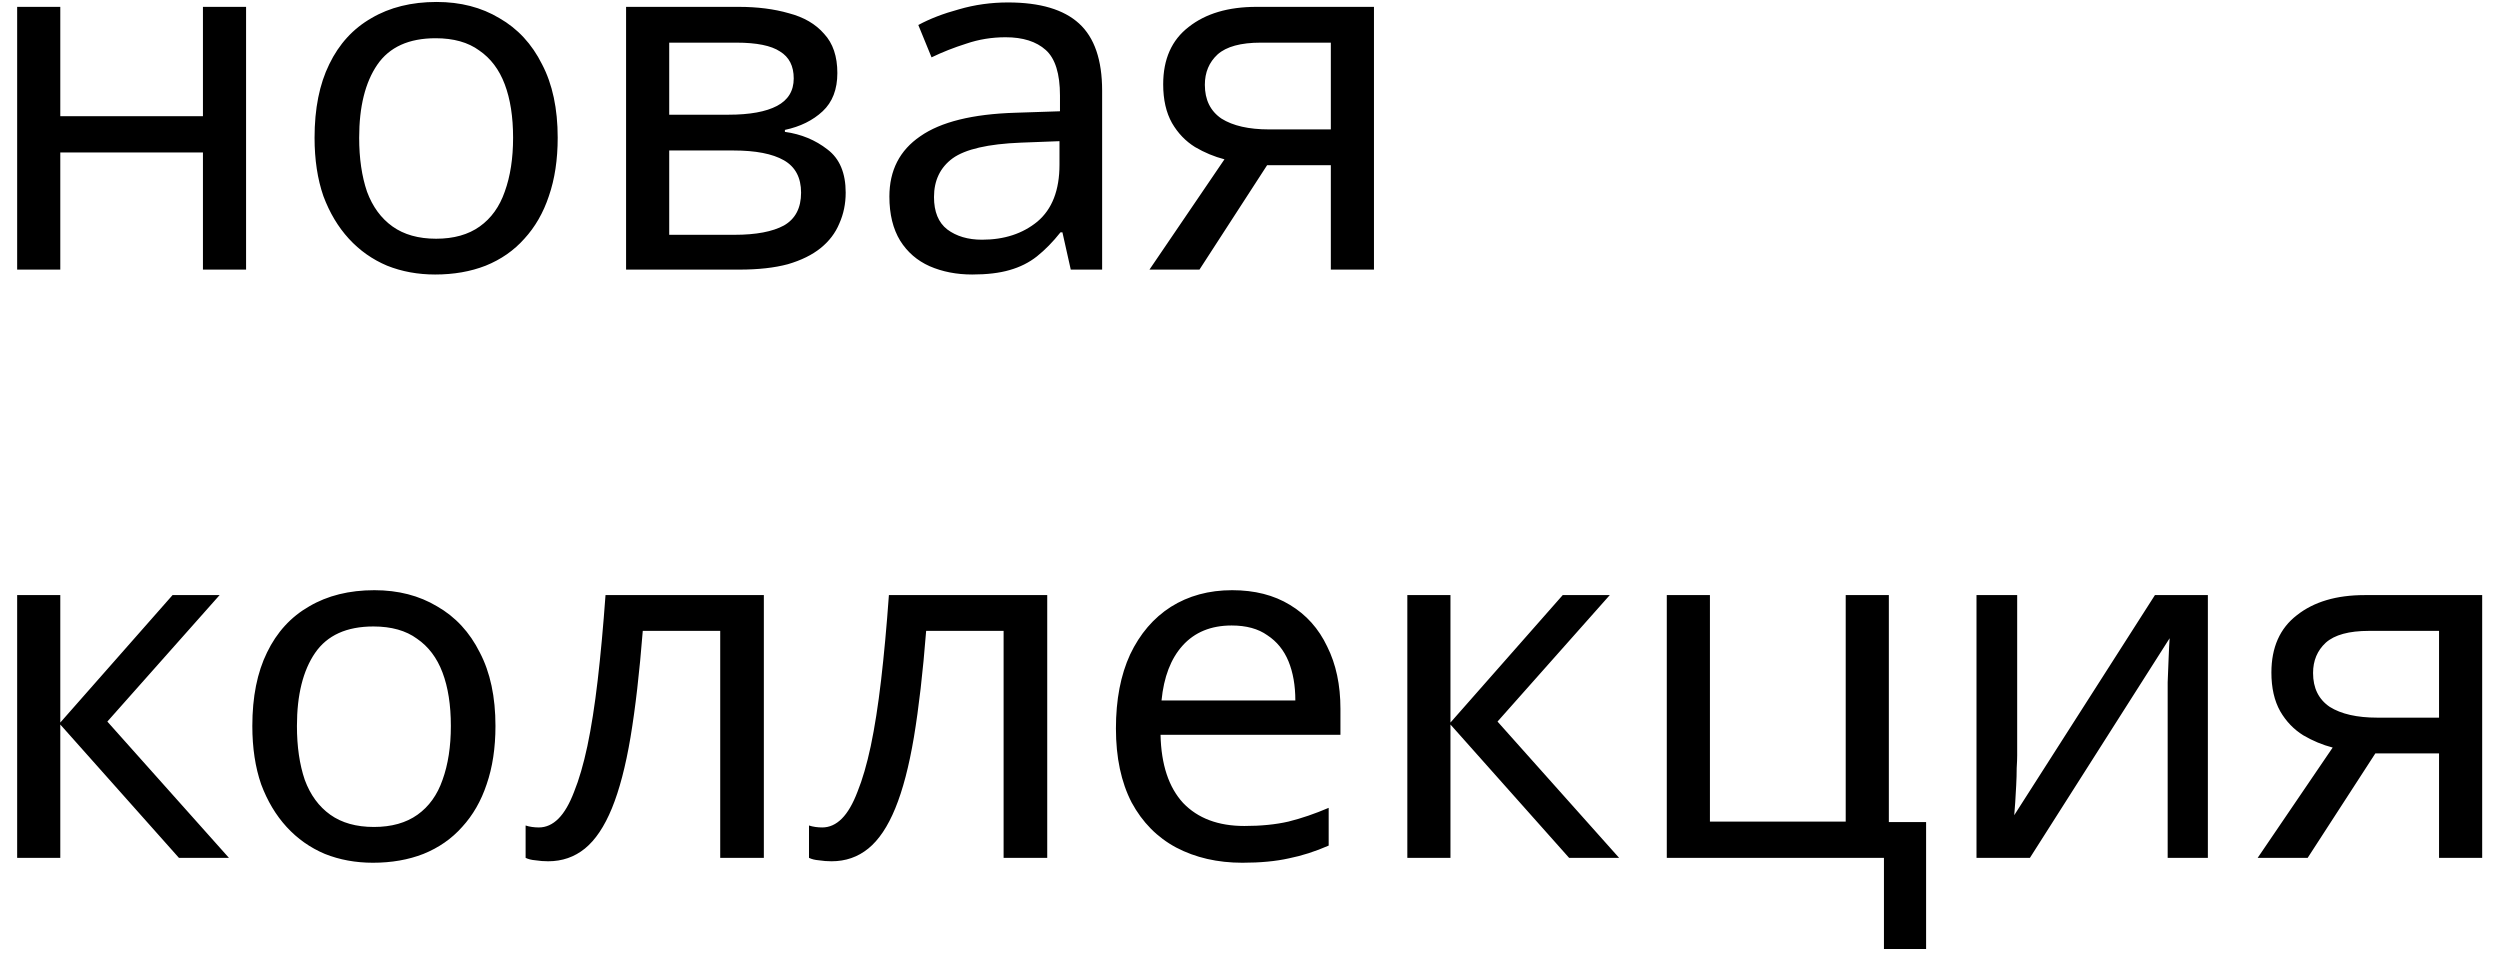
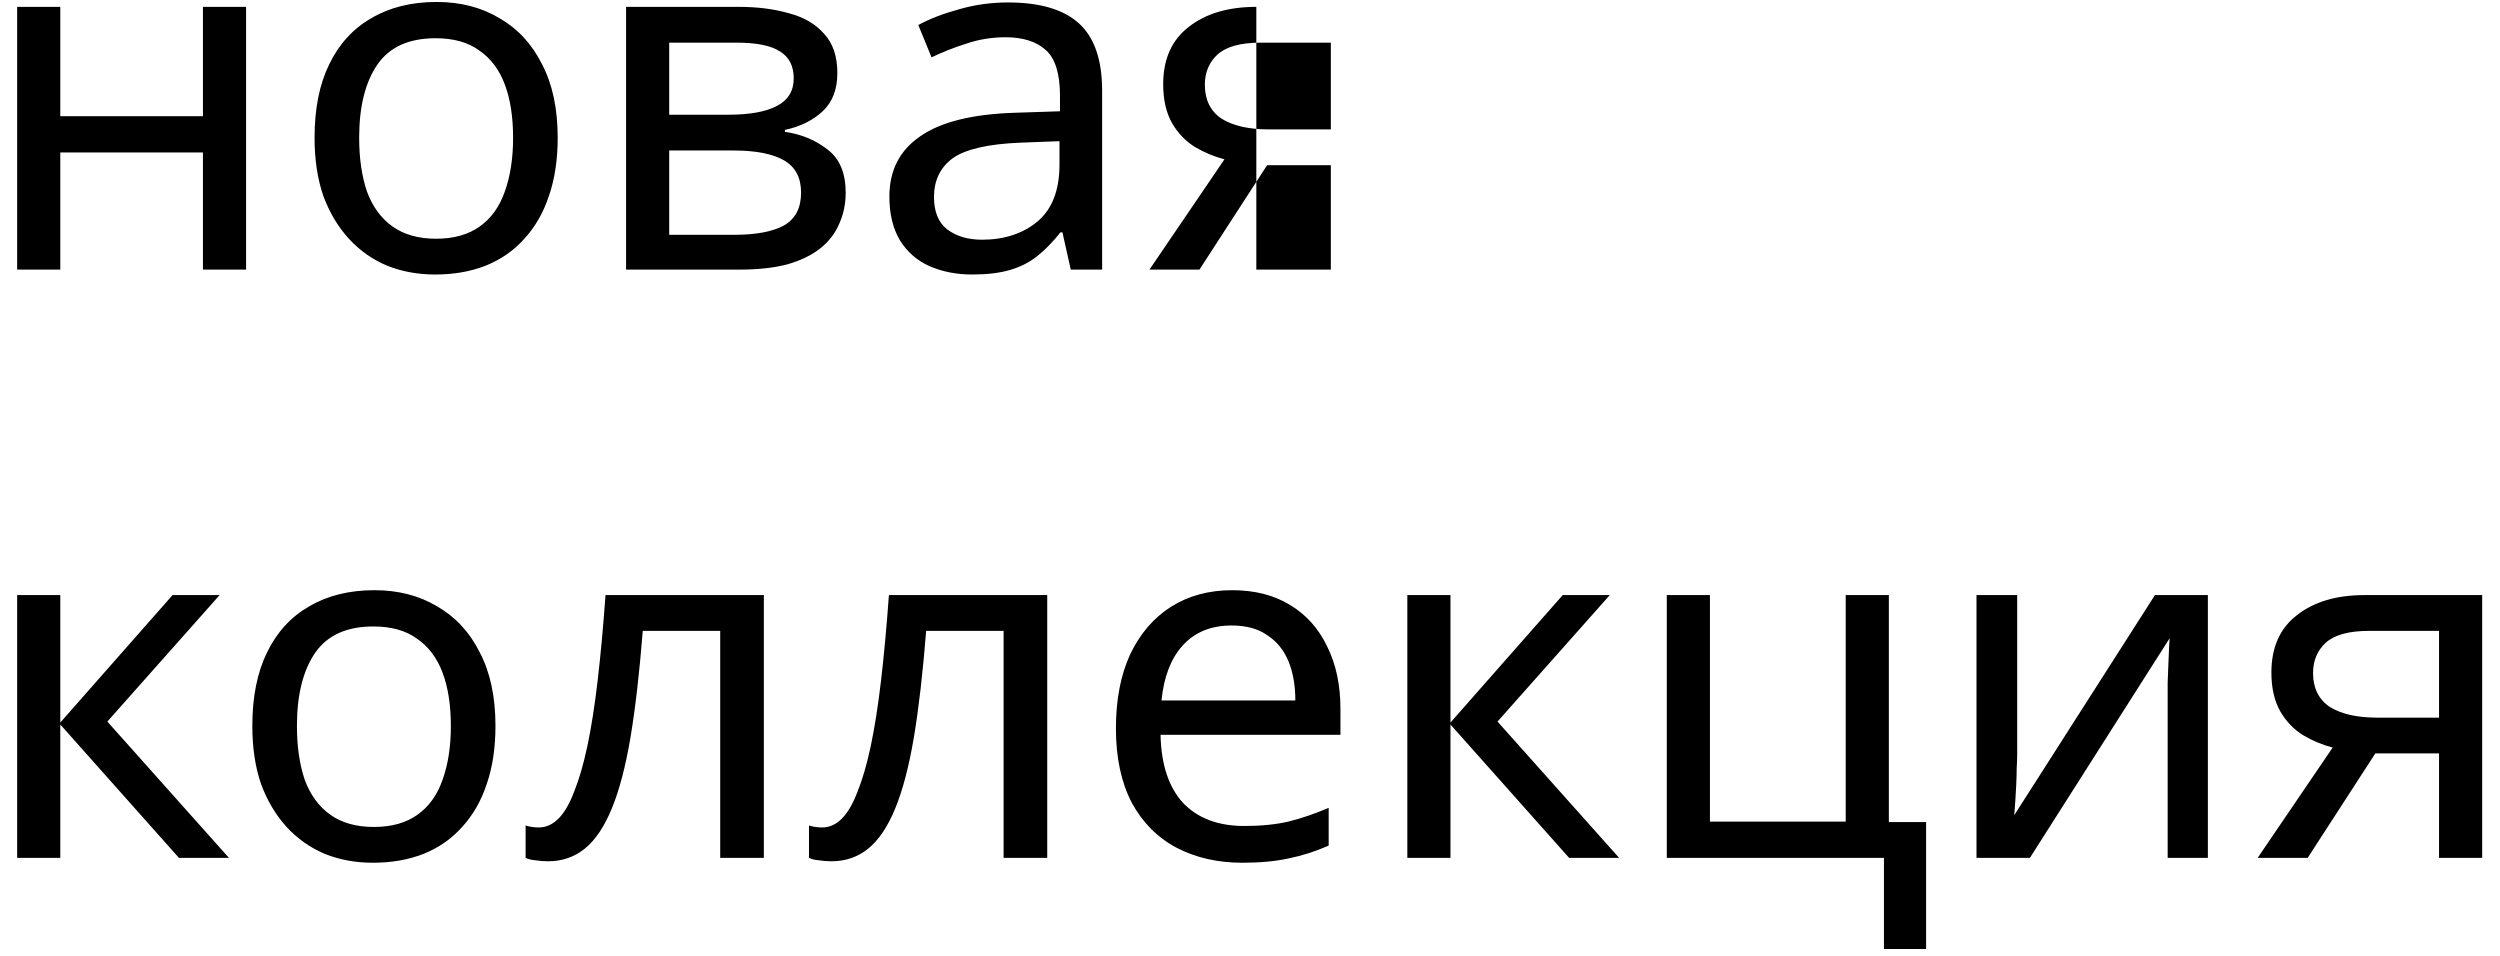
<svg xmlns="http://www.w3.org/2000/svg" width="102" height="39" viewBox="0 0 102 39" fill="none">
-   <path d="M2.46 0.28V4.74H8.28V0.28H10.04V11H8.28V6.22H2.46V11H0.7V0.28H2.46ZM22.754 5.62C22.754 6.513 22.634 7.307 22.394 8C22.168 8.68 21.834 9.26 21.394 9.74C20.968 10.22 20.441 10.587 19.814 10.84C19.201 11.08 18.514 11.2 17.754 11.2C17.048 11.2 16.394 11.08 15.794 10.84C15.194 10.587 14.674 10.22 14.234 9.74C13.794 9.26 13.448 8.68 13.194 8C12.954 7.307 12.834 6.513 12.834 5.62C12.834 4.433 13.034 3.433 13.434 2.62C13.834 1.793 14.408 1.167 15.154 0.74C15.901 0.3 16.788 0.08 17.814 0.08C18.788 0.08 19.641 0.3 20.374 0.74C21.121 1.167 21.701 1.793 22.114 2.62C22.541 3.433 22.754 4.433 22.754 5.62ZM14.654 5.62C14.654 6.46 14.761 7.193 14.974 7.82C15.201 8.433 15.548 8.907 16.014 9.24C16.481 9.573 17.074 9.74 17.794 9.74C18.514 9.74 19.108 9.573 19.574 9.24C20.041 8.907 20.381 8.433 20.594 7.82C20.821 7.193 20.934 6.46 20.934 5.62C20.934 4.767 20.821 4.04 20.594 3.44C20.368 2.84 20.021 2.38 19.554 2.06C19.101 1.727 18.508 1.56 17.774 1.56C16.681 1.56 15.888 1.92 15.394 2.64C14.901 3.36 14.654 4.353 14.654 5.62ZM34.164 2.98C34.164 3.647 33.964 4.167 33.564 4.54C33.164 4.913 32.65 5.167 32.024 5.3V5.38C32.69 5.473 33.27 5.713 33.764 6.1C34.257 6.473 34.504 7.06 34.504 7.86C34.504 8.313 34.417 8.733 34.244 9.12C34.084 9.507 33.83 9.84 33.484 10.12C33.137 10.4 32.69 10.62 32.144 10.78C31.597 10.927 30.937 11 30.164 11H25.544V0.28H30.144C30.904 0.28 31.584 0.367 32.184 0.54C32.797 0.7 33.277 0.98 33.624 1.38C33.984 1.767 34.164 2.3 34.164 2.98ZM32.684 7.86C32.684 7.247 32.45 6.807 31.984 6.54C31.517 6.273 30.83 6.14 29.924 6.14H27.304V9.58H29.964C30.844 9.58 31.517 9.453 31.984 9.2C32.45 8.933 32.684 8.487 32.684 7.86ZM32.384 3.2C32.384 2.693 32.197 2.327 31.824 2.1C31.464 1.86 30.87 1.74 30.044 1.74H27.304V4.68H29.724C30.59 4.68 31.25 4.56 31.704 4.32C32.157 4.08 32.384 3.707 32.384 3.2ZM41.127 0.1C42.434 0.1 43.401 0.387 44.027 0.96C44.654 1.533 44.967 2.447 44.967 3.7V11H43.687L43.347 9.48H43.267C42.961 9.867 42.641 10.193 42.307 10.46C41.987 10.713 41.614 10.9 41.187 11.02C40.774 11.14 40.267 11.2 39.667 11.2C39.027 11.2 38.447 11.087 37.927 10.86C37.42 10.633 37.02 10.287 36.727 9.82C36.434 9.34 36.287 8.74 36.287 8.02C36.287 6.953 36.707 6.133 37.547 5.56C38.387 4.973 39.681 4.653 41.427 4.6L43.247 4.54V3.9C43.247 3.007 43.054 2.387 42.667 2.04C42.281 1.693 41.734 1.52 41.027 1.52C40.467 1.52 39.934 1.607 39.427 1.78C38.92 1.94 38.447 2.127 38.007 2.34L37.467 1.02C37.934 0.767 38.487 0.553 39.127 0.38C39.767 0.193 40.434 0.1 41.127 0.1ZM41.647 5.82C40.314 5.873 39.387 6.087 38.867 6.46C38.361 6.833 38.107 7.36 38.107 8.04C38.107 8.64 38.287 9.08 38.647 9.36C39.02 9.64 39.494 9.78 40.067 9.78C40.974 9.78 41.727 9.533 42.327 9.04C42.927 8.533 43.227 7.76 43.227 6.72V5.76L41.647 5.82ZM48.938 11H46.898L49.958 6.5C49.545 6.393 49.145 6.227 48.758 6C48.371 5.76 48.058 5.433 47.818 5.02C47.578 4.593 47.458 4.067 47.458 3.44C47.458 2.413 47.805 1.633 48.498 1.1C49.191 0.553 50.111 0.28 51.258 0.28H56.058V11H54.298V6.74H51.698L48.938 11ZM49.158 3.46C49.158 4.073 49.385 4.533 49.838 4.84C50.305 5.133 50.952 5.28 51.778 5.28H54.298V1.74H51.438C50.625 1.74 50.038 1.9 49.678 2.22C49.331 2.54 49.158 2.953 49.158 3.46ZM7.04 24.28H8.96L4.38 29.44L9.34 35H7.3L2.46 29.56V35H0.7V24.28H2.46V29.48L7.04 24.28ZM20.215 29.62C20.215 30.513 20.095 31.307 19.855 32C19.629 32.68 19.295 33.26 18.855 33.74C18.429 34.22 17.902 34.587 17.275 34.84C16.662 35.08 15.975 35.2 15.215 35.2C14.509 35.2 13.855 35.08 13.255 34.84C12.655 34.587 12.135 34.22 11.695 33.74C11.255 33.26 10.909 32.68 10.655 32C10.415 31.307 10.295 30.513 10.295 29.62C10.295 28.433 10.495 27.433 10.895 26.62C11.295 25.793 11.869 25.167 12.615 24.74C13.362 24.3 14.249 24.08 15.275 24.08C16.249 24.08 17.102 24.3 17.835 24.74C18.582 25.167 19.162 25.793 19.575 26.62C20.002 27.433 20.215 28.433 20.215 29.62ZM12.115 29.62C12.115 30.46 12.222 31.193 12.435 31.82C12.662 32.433 13.009 32.907 13.475 33.24C13.942 33.573 14.535 33.74 15.255 33.74C15.975 33.74 16.569 33.573 17.035 33.24C17.502 32.907 17.842 32.433 18.055 31.82C18.282 31.193 18.395 30.46 18.395 29.62C18.395 28.767 18.282 28.04 18.055 27.44C17.829 26.84 17.482 26.38 17.015 26.06C16.562 25.727 15.969 25.56 15.235 25.56C14.142 25.56 13.349 25.92 12.855 26.64C12.362 27.36 12.115 28.353 12.115 29.62ZM31.165 35H29.385V25.74H26.225C26.091 27.433 25.925 28.88 25.725 30.08C25.525 31.267 25.271 32.233 24.965 32.98C24.658 33.727 24.291 34.273 23.865 34.62C23.438 34.967 22.938 35.14 22.365 35.14C22.191 35.14 22.018 35.127 21.845 35.1C21.685 35.087 21.551 35.053 21.445 35V33.68C21.525 33.707 21.611 33.727 21.705 33.74C21.798 33.753 21.891 33.76 21.985 33.76C22.278 33.76 22.545 33.64 22.785 33.4C23.025 33.16 23.238 32.793 23.425 32.3C23.625 31.807 23.805 31.187 23.965 30.44C24.125 29.68 24.265 28.787 24.385 27.76C24.505 26.733 24.611 25.573 24.705 24.28H31.165V35ZM42.727 35H40.947V25.74H37.787C37.654 27.433 37.487 28.88 37.287 30.08C37.087 31.267 36.834 32.233 36.527 32.98C36.221 33.727 35.854 34.273 35.427 34.62C35.001 34.967 34.501 35.14 33.927 35.14C33.754 35.14 33.581 35.127 33.407 35.1C33.247 35.087 33.114 35.053 33.007 35V33.68C33.087 33.707 33.174 33.727 33.267 33.74C33.361 33.753 33.454 33.76 33.547 33.76C33.84 33.76 34.107 33.64 34.347 33.4C34.587 33.16 34.8 32.793 34.987 32.3C35.187 31.807 35.367 31.187 35.527 30.44C35.687 29.68 35.827 28.787 35.947 27.76C36.067 26.733 36.174 25.573 36.267 24.28H42.727V35ZM50.27 24.08C51.19 24.08 51.976 24.28 52.63 24.68C53.296 25.08 53.803 25.647 54.15 26.38C54.51 27.1 54.69 27.947 54.69 28.92V29.98H47.35C47.376 31.193 47.683 32.12 48.27 32.76C48.87 33.387 49.703 33.7 50.77 33.7C51.45 33.7 52.05 33.64 52.57 33.52C53.103 33.387 53.65 33.2 54.21 32.96V34.5C53.663 34.74 53.123 34.913 52.59 35.02C52.056 35.14 51.423 35.2 50.69 35.2C49.676 35.2 48.776 34.993 47.99 34.58C47.216 34.167 46.61 33.553 46.17 32.74C45.743 31.913 45.53 30.907 45.53 29.72C45.53 28.547 45.723 27.54 46.11 26.7C46.51 25.86 47.063 25.213 47.77 24.76C48.49 24.307 49.323 24.08 50.27 24.08ZM50.25 25.52C49.41 25.52 48.743 25.793 48.25 26.34C47.77 26.873 47.483 27.62 47.39 28.58H52.85C52.85 27.967 52.756 27.433 52.57 26.98C52.383 26.527 52.096 26.173 51.71 25.92C51.336 25.653 50.85 25.52 50.25 25.52ZM63.759 24.28H65.679L61.099 29.44L66.059 35H64.019L59.179 29.56V35H57.419V24.28H59.179V29.48L63.759 24.28ZM78.585 38.72H76.865V35H68.005V24.28H69.765V33.52H75.305V24.28H77.065V33.54H78.585V38.72ZM82.301 30.82C82.301 30.94 82.295 31.113 82.281 31.34C82.281 31.553 82.275 31.787 82.261 32.04C82.248 32.28 82.235 32.513 82.221 32.74C82.208 32.953 82.195 33.127 82.181 33.26L87.921 24.28H90.081V35H88.441V28.68C88.441 28.467 88.441 28.187 88.441 27.84C88.455 27.493 88.468 27.153 88.481 26.82C88.495 26.473 88.508 26.213 88.521 26.04L82.821 35H80.641V24.28H82.301V30.82ZM94.153 35H92.113L95.173 30.5C94.76 30.393 94.36 30.227 93.973 30C93.586 29.76 93.273 29.433 93.033 29.02C92.793 28.593 92.673 28.067 92.673 27.44C92.673 26.413 93.02 25.633 93.713 25.1C94.406 24.553 95.326 24.28 96.473 24.28H101.273V35H99.513V30.74H96.913L94.153 35ZM94.373 27.46C94.373 28.073 94.6 28.533 95.053 28.84C95.52 29.133 96.166 29.28 96.993 29.28H99.513V25.74H96.653C95.84 25.74 95.253 25.9 94.893 26.22C94.546 26.54 94.373 26.953 94.373 27.46Z" fill="black" />
+   <path d="M2.46 0.28V4.74H8.28V0.28H10.04V11H8.28V6.22H2.46V11H0.7V0.28H2.46ZM22.754 5.62C22.754 6.513 22.634 7.307 22.394 8C22.168 8.68 21.834 9.26 21.394 9.74C20.968 10.22 20.441 10.587 19.814 10.84C19.201 11.08 18.514 11.2 17.754 11.2C17.048 11.2 16.394 11.08 15.794 10.84C15.194 10.587 14.674 10.22 14.234 9.74C13.794 9.26 13.448 8.68 13.194 8C12.954 7.307 12.834 6.513 12.834 5.62C12.834 4.433 13.034 3.433 13.434 2.62C13.834 1.793 14.408 1.167 15.154 0.74C15.901 0.3 16.788 0.08 17.814 0.08C18.788 0.08 19.641 0.3 20.374 0.74C21.121 1.167 21.701 1.793 22.114 2.62C22.541 3.433 22.754 4.433 22.754 5.62ZM14.654 5.62C14.654 6.46 14.761 7.193 14.974 7.82C15.201 8.433 15.548 8.907 16.014 9.24C16.481 9.573 17.074 9.74 17.794 9.74C18.514 9.74 19.108 9.573 19.574 9.24C20.041 8.907 20.381 8.433 20.594 7.82C20.821 7.193 20.934 6.46 20.934 5.62C20.934 4.767 20.821 4.04 20.594 3.44C20.368 2.84 20.021 2.38 19.554 2.06C19.101 1.727 18.508 1.56 17.774 1.56C16.681 1.56 15.888 1.92 15.394 2.64C14.901 3.36 14.654 4.353 14.654 5.62ZM34.164 2.98C34.164 3.647 33.964 4.167 33.564 4.54C33.164 4.913 32.65 5.167 32.024 5.3V5.38C32.69 5.473 33.27 5.713 33.764 6.1C34.257 6.473 34.504 7.06 34.504 7.86C34.504 8.313 34.417 8.733 34.244 9.12C34.084 9.507 33.83 9.84 33.484 10.12C33.137 10.4 32.69 10.62 32.144 10.78C31.597 10.927 30.937 11 30.164 11H25.544V0.28H30.144C30.904 0.28 31.584 0.367 32.184 0.54C32.797 0.7 33.277 0.98 33.624 1.38C33.984 1.767 34.164 2.3 34.164 2.98ZM32.684 7.86C32.684 7.247 32.45 6.807 31.984 6.54C31.517 6.273 30.83 6.14 29.924 6.14H27.304V9.58H29.964C30.844 9.58 31.517 9.453 31.984 9.2C32.45 8.933 32.684 8.487 32.684 7.86ZM32.384 3.2C32.384 2.693 32.197 2.327 31.824 2.1C31.464 1.86 30.87 1.74 30.044 1.74H27.304V4.68H29.724C30.59 4.68 31.25 4.56 31.704 4.32C32.157 4.08 32.384 3.707 32.384 3.2ZM41.127 0.1C42.434 0.1 43.401 0.387 44.027 0.96C44.654 1.533 44.967 2.447 44.967 3.7V11H43.687L43.347 9.48H43.267C42.961 9.867 42.641 10.193 42.307 10.46C41.987 10.713 41.614 10.9 41.187 11.02C40.774 11.14 40.267 11.2 39.667 11.2C39.027 11.2 38.447 11.087 37.927 10.86C37.42 10.633 37.02 10.287 36.727 9.82C36.434 9.34 36.287 8.74 36.287 8.02C36.287 6.953 36.707 6.133 37.547 5.56C38.387 4.973 39.681 4.653 41.427 4.6L43.247 4.54V3.9C43.247 3.007 43.054 2.387 42.667 2.04C42.281 1.693 41.734 1.52 41.027 1.52C40.467 1.52 39.934 1.607 39.427 1.78C38.92 1.94 38.447 2.127 38.007 2.34L37.467 1.02C37.934 0.767 38.487 0.553 39.127 0.38C39.767 0.193 40.434 0.1 41.127 0.1ZM41.647 5.82C40.314 5.873 39.387 6.087 38.867 6.46C38.361 6.833 38.107 7.36 38.107 8.04C38.107 8.64 38.287 9.08 38.647 9.36C39.02 9.64 39.494 9.78 40.067 9.78C40.974 9.78 41.727 9.533 42.327 9.04C42.927 8.533 43.227 7.76 43.227 6.72V5.76L41.647 5.82ZM48.938 11H46.898L49.958 6.5C49.545 6.393 49.145 6.227 48.758 6C48.371 5.76 48.058 5.433 47.818 5.02C47.578 4.593 47.458 4.067 47.458 3.44C47.458 2.413 47.805 1.633 48.498 1.1C49.191 0.553 50.111 0.28 51.258 0.28V11H54.298V6.74H51.698L48.938 11ZM49.158 3.46C49.158 4.073 49.385 4.533 49.838 4.84C50.305 5.133 50.952 5.28 51.778 5.28H54.298V1.74H51.438C50.625 1.74 50.038 1.9 49.678 2.22C49.331 2.54 49.158 2.953 49.158 3.46ZM7.04 24.28H8.96L4.38 29.44L9.34 35H7.3L2.46 29.56V35H0.7V24.28H2.46V29.48L7.04 24.28ZM20.215 29.62C20.215 30.513 20.095 31.307 19.855 32C19.629 32.68 19.295 33.26 18.855 33.74C18.429 34.22 17.902 34.587 17.275 34.84C16.662 35.08 15.975 35.2 15.215 35.2C14.509 35.2 13.855 35.08 13.255 34.84C12.655 34.587 12.135 34.22 11.695 33.74C11.255 33.26 10.909 32.68 10.655 32C10.415 31.307 10.295 30.513 10.295 29.62C10.295 28.433 10.495 27.433 10.895 26.62C11.295 25.793 11.869 25.167 12.615 24.74C13.362 24.3 14.249 24.08 15.275 24.08C16.249 24.08 17.102 24.3 17.835 24.74C18.582 25.167 19.162 25.793 19.575 26.62C20.002 27.433 20.215 28.433 20.215 29.62ZM12.115 29.62C12.115 30.46 12.222 31.193 12.435 31.82C12.662 32.433 13.009 32.907 13.475 33.24C13.942 33.573 14.535 33.74 15.255 33.74C15.975 33.74 16.569 33.573 17.035 33.24C17.502 32.907 17.842 32.433 18.055 31.82C18.282 31.193 18.395 30.46 18.395 29.62C18.395 28.767 18.282 28.04 18.055 27.44C17.829 26.84 17.482 26.38 17.015 26.06C16.562 25.727 15.969 25.56 15.235 25.56C14.142 25.56 13.349 25.92 12.855 26.64C12.362 27.36 12.115 28.353 12.115 29.62ZM31.165 35H29.385V25.74H26.225C26.091 27.433 25.925 28.88 25.725 30.08C25.525 31.267 25.271 32.233 24.965 32.98C24.658 33.727 24.291 34.273 23.865 34.62C23.438 34.967 22.938 35.14 22.365 35.14C22.191 35.14 22.018 35.127 21.845 35.1C21.685 35.087 21.551 35.053 21.445 35V33.68C21.525 33.707 21.611 33.727 21.705 33.74C21.798 33.753 21.891 33.76 21.985 33.76C22.278 33.76 22.545 33.64 22.785 33.4C23.025 33.16 23.238 32.793 23.425 32.3C23.625 31.807 23.805 31.187 23.965 30.44C24.125 29.68 24.265 28.787 24.385 27.76C24.505 26.733 24.611 25.573 24.705 24.28H31.165V35ZM42.727 35H40.947V25.74H37.787C37.654 27.433 37.487 28.88 37.287 30.08C37.087 31.267 36.834 32.233 36.527 32.98C36.221 33.727 35.854 34.273 35.427 34.62C35.001 34.967 34.501 35.14 33.927 35.14C33.754 35.14 33.581 35.127 33.407 35.1C33.247 35.087 33.114 35.053 33.007 35V33.68C33.087 33.707 33.174 33.727 33.267 33.74C33.361 33.753 33.454 33.76 33.547 33.76C33.84 33.76 34.107 33.64 34.347 33.4C34.587 33.16 34.8 32.793 34.987 32.3C35.187 31.807 35.367 31.187 35.527 30.44C35.687 29.68 35.827 28.787 35.947 27.76C36.067 26.733 36.174 25.573 36.267 24.28H42.727V35ZM50.27 24.08C51.19 24.08 51.976 24.28 52.63 24.68C53.296 25.08 53.803 25.647 54.15 26.38C54.51 27.1 54.69 27.947 54.69 28.92V29.98H47.35C47.376 31.193 47.683 32.12 48.27 32.76C48.87 33.387 49.703 33.7 50.77 33.7C51.45 33.7 52.05 33.64 52.57 33.52C53.103 33.387 53.65 33.2 54.21 32.96V34.5C53.663 34.74 53.123 34.913 52.59 35.02C52.056 35.14 51.423 35.2 50.69 35.2C49.676 35.2 48.776 34.993 47.99 34.58C47.216 34.167 46.61 33.553 46.17 32.74C45.743 31.913 45.53 30.907 45.53 29.72C45.53 28.547 45.723 27.54 46.11 26.7C46.51 25.86 47.063 25.213 47.77 24.76C48.49 24.307 49.323 24.08 50.27 24.08ZM50.25 25.52C49.41 25.52 48.743 25.793 48.25 26.34C47.77 26.873 47.483 27.62 47.39 28.58H52.85C52.85 27.967 52.756 27.433 52.57 26.98C52.383 26.527 52.096 26.173 51.71 25.92C51.336 25.653 50.85 25.52 50.25 25.52ZM63.759 24.28H65.679L61.099 29.44L66.059 35H64.019L59.179 29.56V35H57.419V24.28H59.179V29.48L63.759 24.28ZM78.585 38.72H76.865V35H68.005V24.28H69.765V33.52H75.305V24.28H77.065V33.54H78.585V38.72ZM82.301 30.82C82.301 30.94 82.295 31.113 82.281 31.34C82.281 31.553 82.275 31.787 82.261 32.04C82.248 32.28 82.235 32.513 82.221 32.74C82.208 32.953 82.195 33.127 82.181 33.26L87.921 24.28H90.081V35H88.441V28.68C88.441 28.467 88.441 28.187 88.441 27.84C88.455 27.493 88.468 27.153 88.481 26.82C88.495 26.473 88.508 26.213 88.521 26.04L82.821 35H80.641V24.28H82.301V30.82ZM94.153 35H92.113L95.173 30.5C94.76 30.393 94.36 30.227 93.973 30C93.586 29.76 93.273 29.433 93.033 29.02C92.793 28.593 92.673 28.067 92.673 27.44C92.673 26.413 93.02 25.633 93.713 25.1C94.406 24.553 95.326 24.28 96.473 24.28H101.273V35H99.513V30.74H96.913L94.153 35ZM94.373 27.46C94.373 28.073 94.6 28.533 95.053 28.84C95.52 29.133 96.166 29.28 96.993 29.28H99.513V25.74H96.653C95.84 25.74 95.253 25.9 94.893 26.22C94.546 26.54 94.373 26.953 94.373 27.46Z" fill="black" />
</svg>